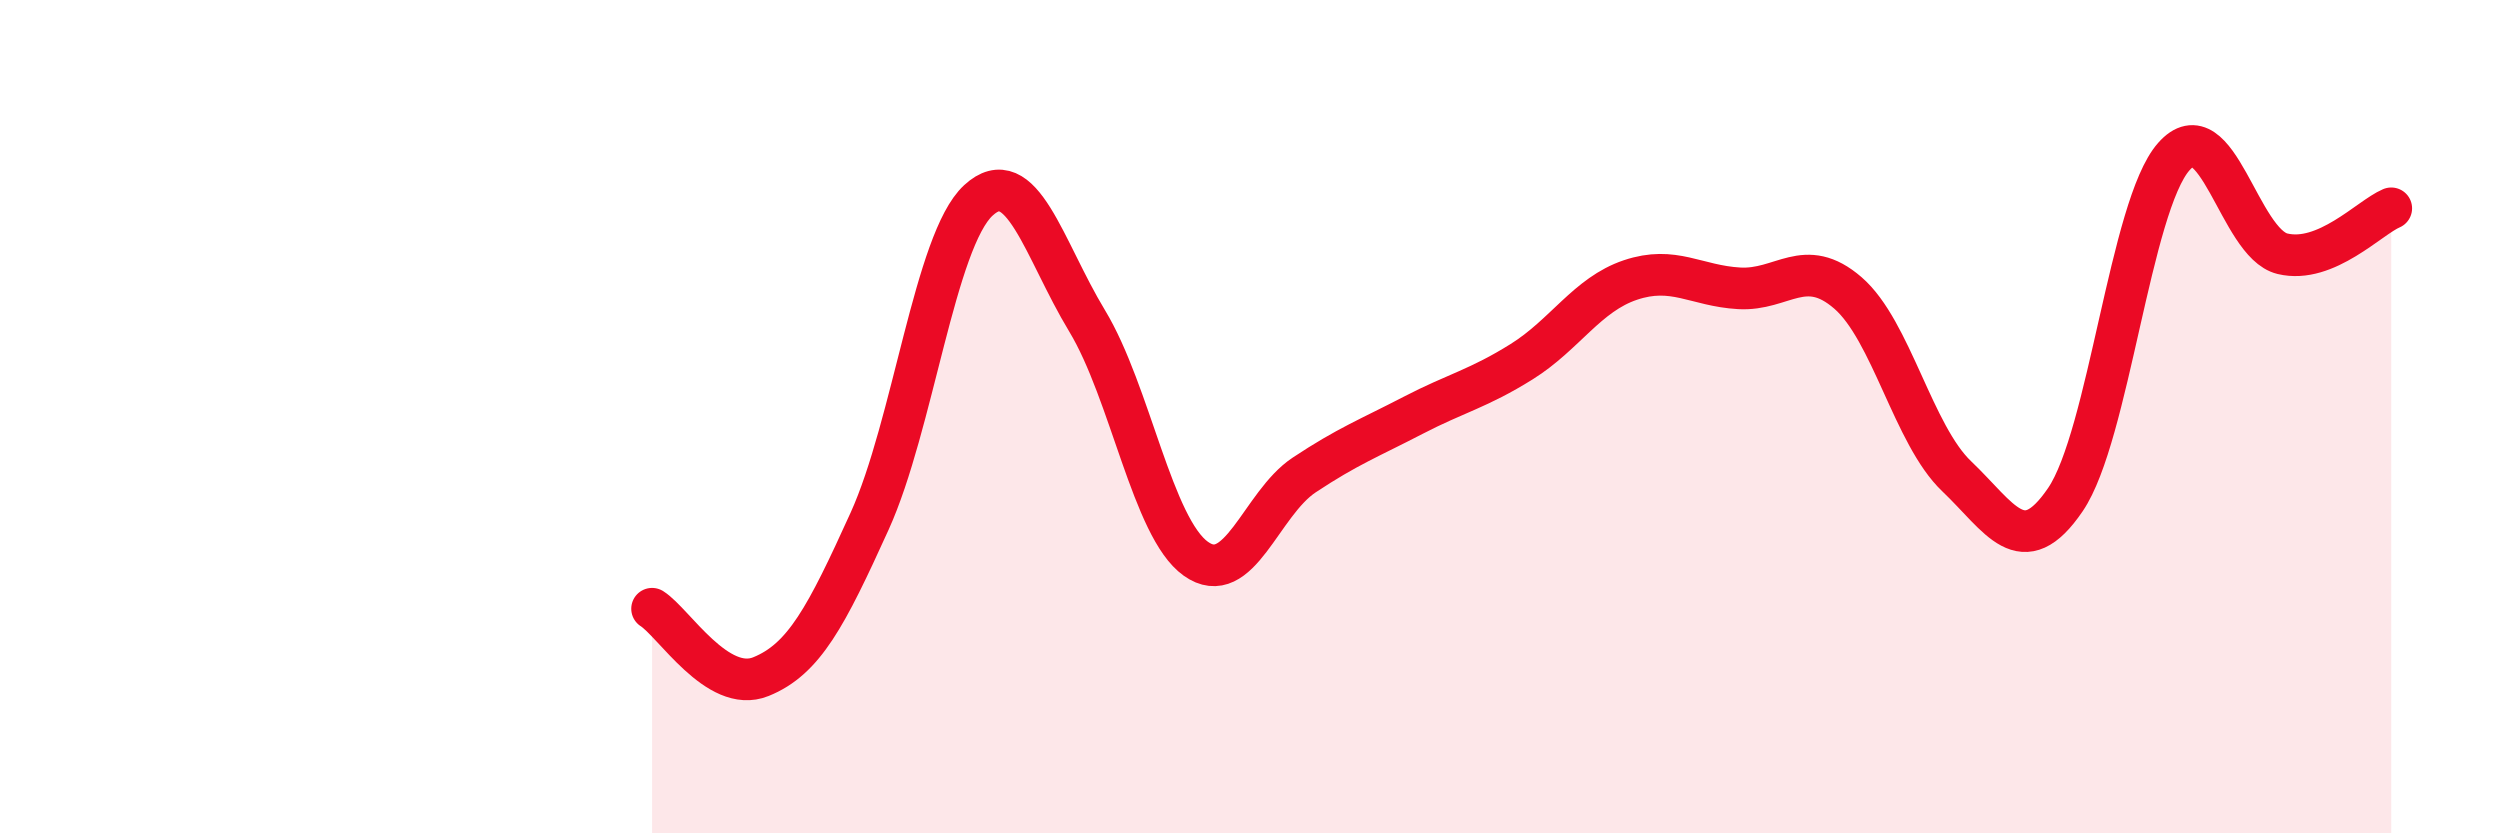
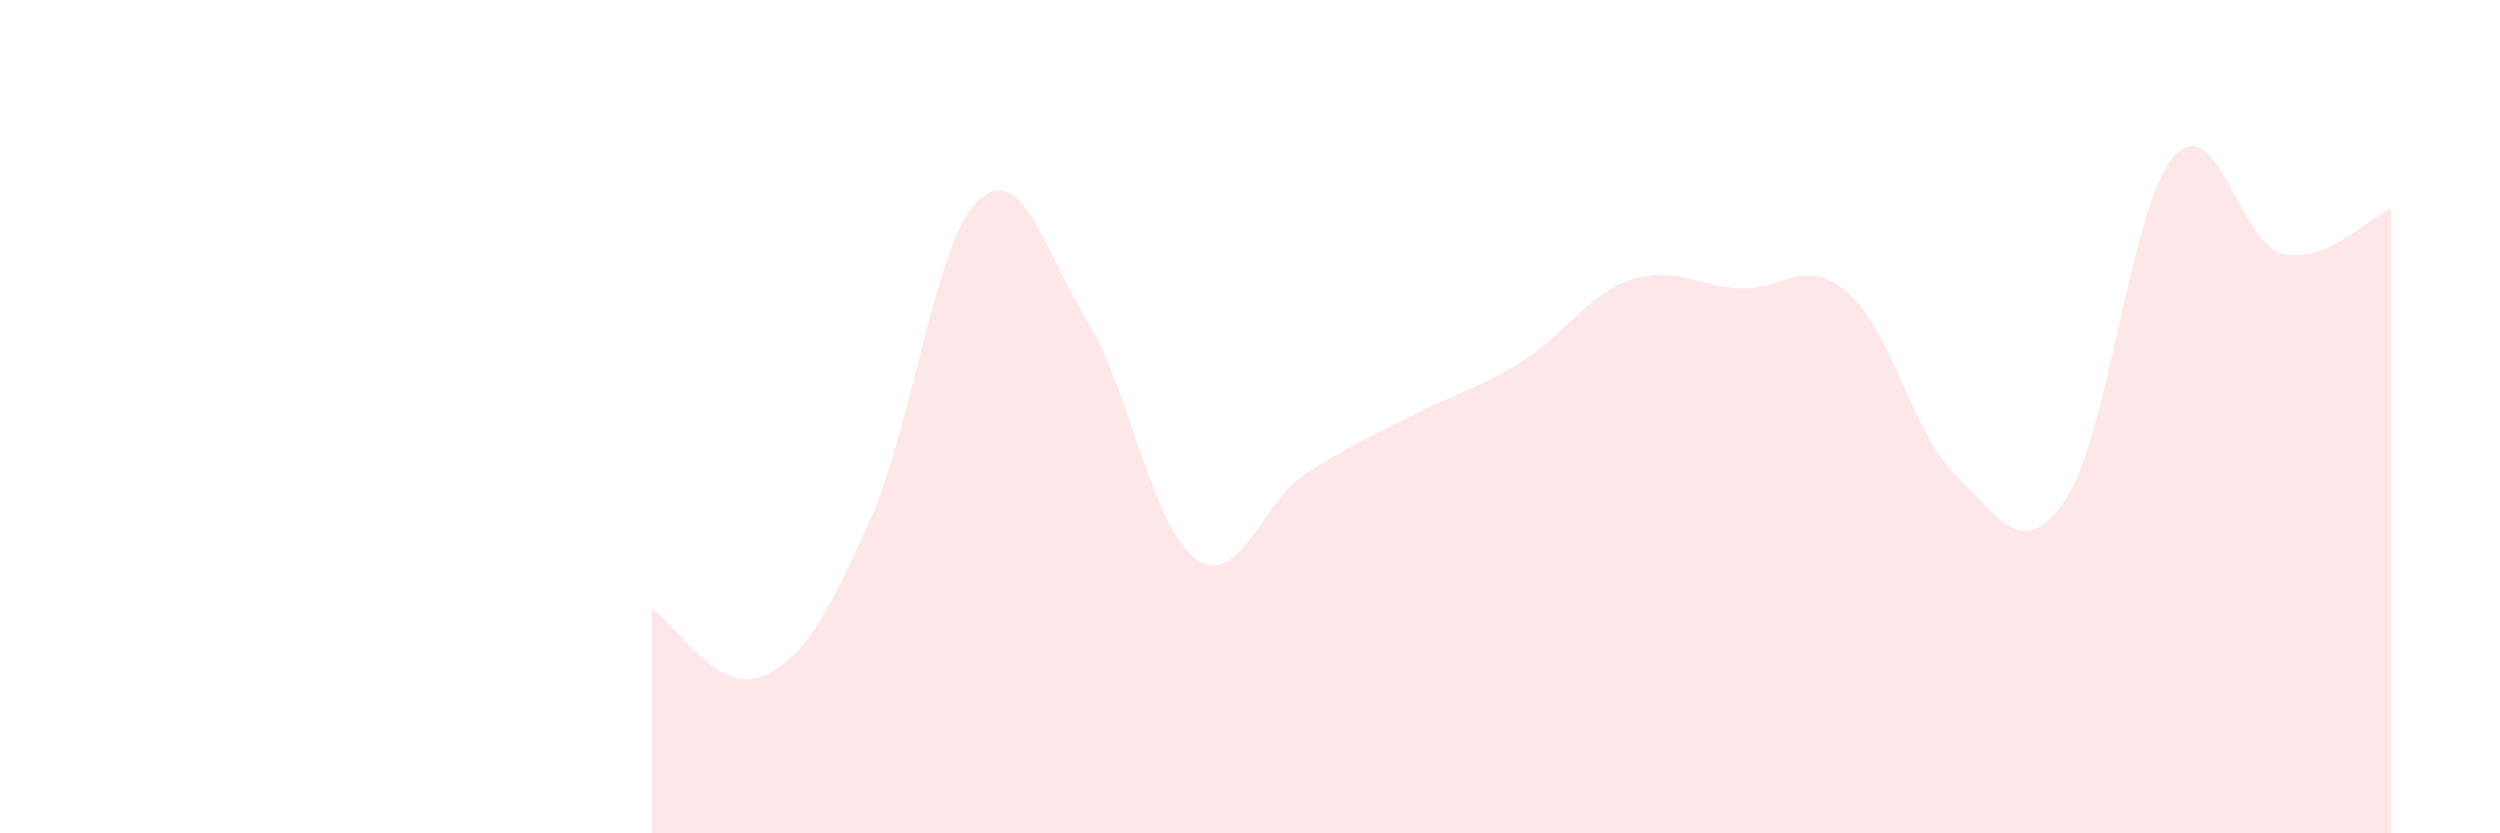
<svg xmlns="http://www.w3.org/2000/svg" width="60" height="20" viewBox="0 0 60 20">
  <path d="M 15.65,14.61 C 16.17,14.94 17.22,16.66 18.26,16.24 C 19.3,15.82 19.83,14.8 20.87,12.51 C 21.91,10.22 22.44,5.77 23.48,4.81 C 24.52,3.85 25.05,5.98 26.09,7.7 C 27.13,9.42 27.66,12.67 28.7,13.41 C 29.74,14.15 30.26,12.09 31.3,11.4 C 32.34,10.71 32.87,10.51 33.91,9.97 C 34.95,9.43 35.48,9.33 36.52,8.68 C 37.56,8.03 38.09,7.07 39.13,6.72 C 40.17,6.37 40.7,6.86 41.74,6.92 C 42.78,6.98 43.31,6.13 44.35,7.03 C 45.39,7.93 45.92,10.44 46.96,11.43 C 48,12.42 48.53,13.52 49.57,11.99 C 50.61,10.46 51.13,4.94 52.17,3.76 C 53.21,2.58 53.74,5.84 54.78,6.09 C 55.82,6.34 56.87,5.22 57.39,5L57.39 20L15.65 20Z" fill="#EB0A25" opacity="0.1" stroke-linecap="round" stroke-linejoin="round" />
-   <path d="M 15.65,14.61 C 16.17,14.94 17.22,16.66 18.26,16.24 C 19.3,15.82 19.83,14.8 20.87,12.51 C 21.91,10.22 22.44,5.77 23.48,4.81 C 24.52,3.85 25.05,5.98 26.09,7.7 C 27.13,9.42 27.66,12.67 28.7,13.41 C 29.74,14.15 30.26,12.09 31.3,11.4 C 32.34,10.71 32.87,10.51 33.91,9.97 C 34.95,9.43 35.48,9.33 36.52,8.68 C 37.56,8.03 38.09,7.07 39.13,6.72 C 40.17,6.37 40.7,6.86 41.74,6.92 C 42.78,6.98 43.31,6.13 44.35,7.03 C 45.39,7.93 45.92,10.44 46.96,11.43 C 48,12.42 48.53,13.52 49.57,11.99 C 50.61,10.46 51.13,4.94 52.17,3.76 C 53.21,2.58 53.74,5.84 54.78,6.09 C 55.82,6.34 56.87,5.22 57.39,5" stroke="#EB0A25" stroke-width="1" fill="none" stroke-linecap="round" stroke-linejoin="round" />
</svg>